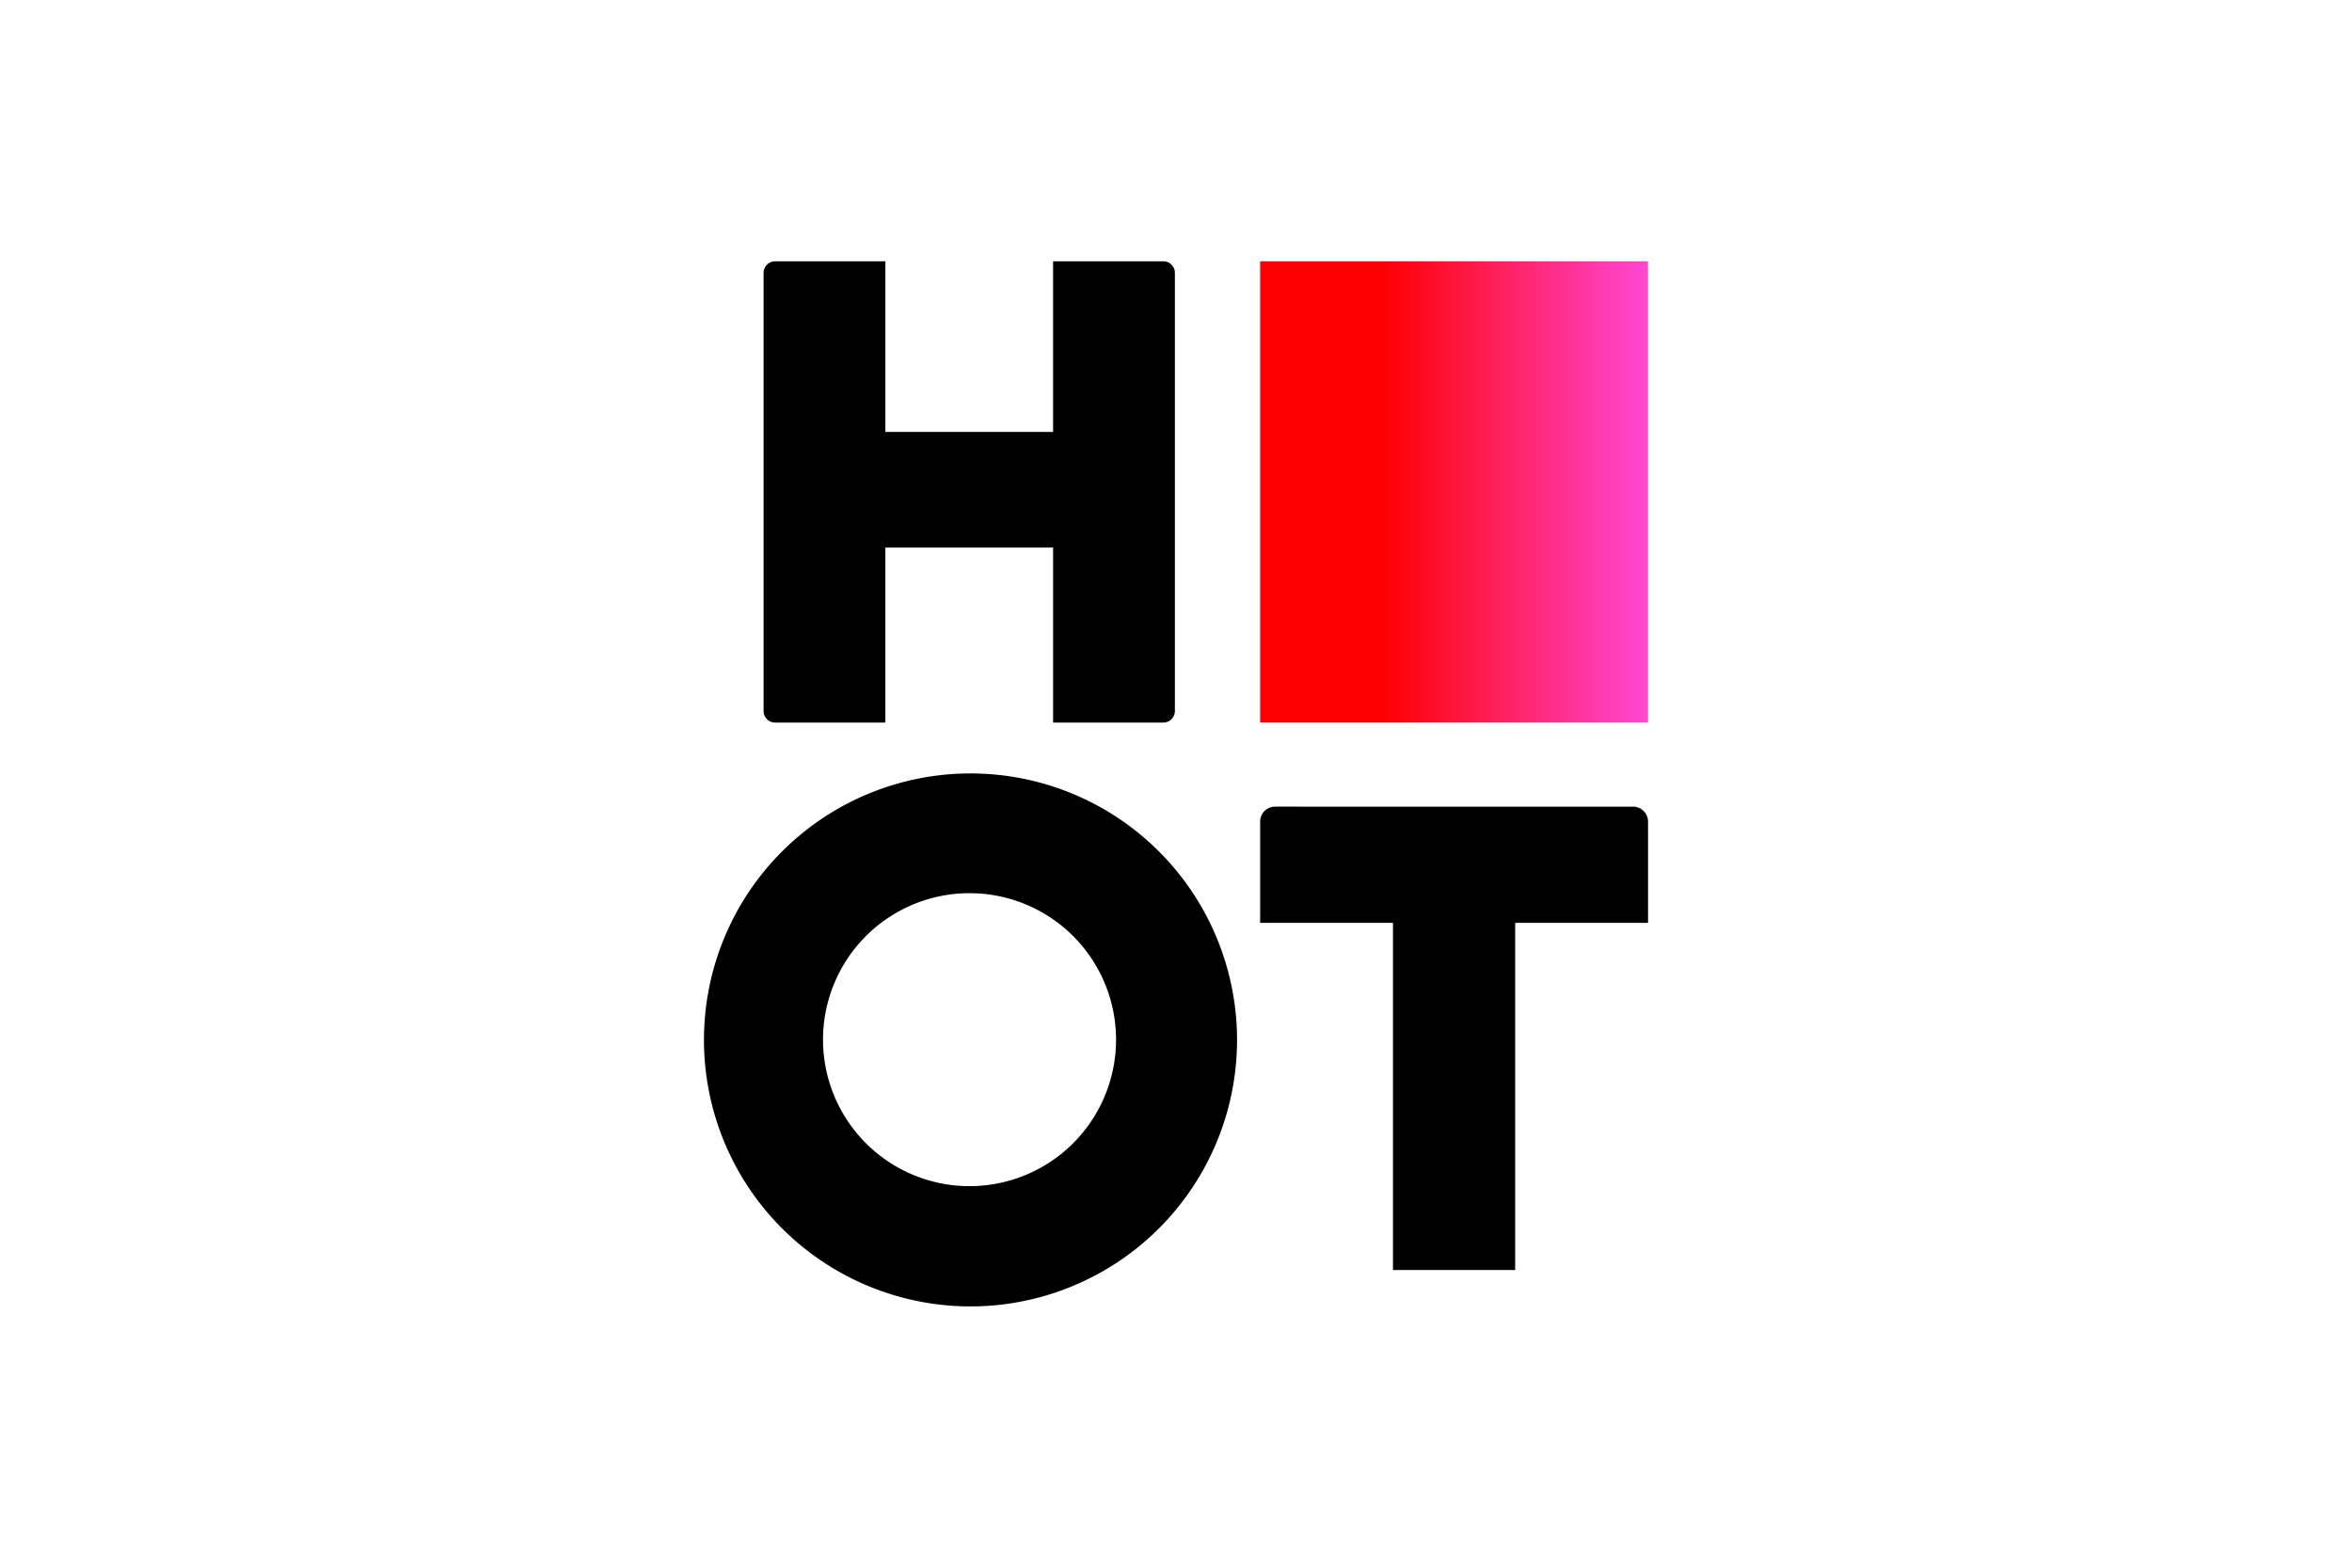
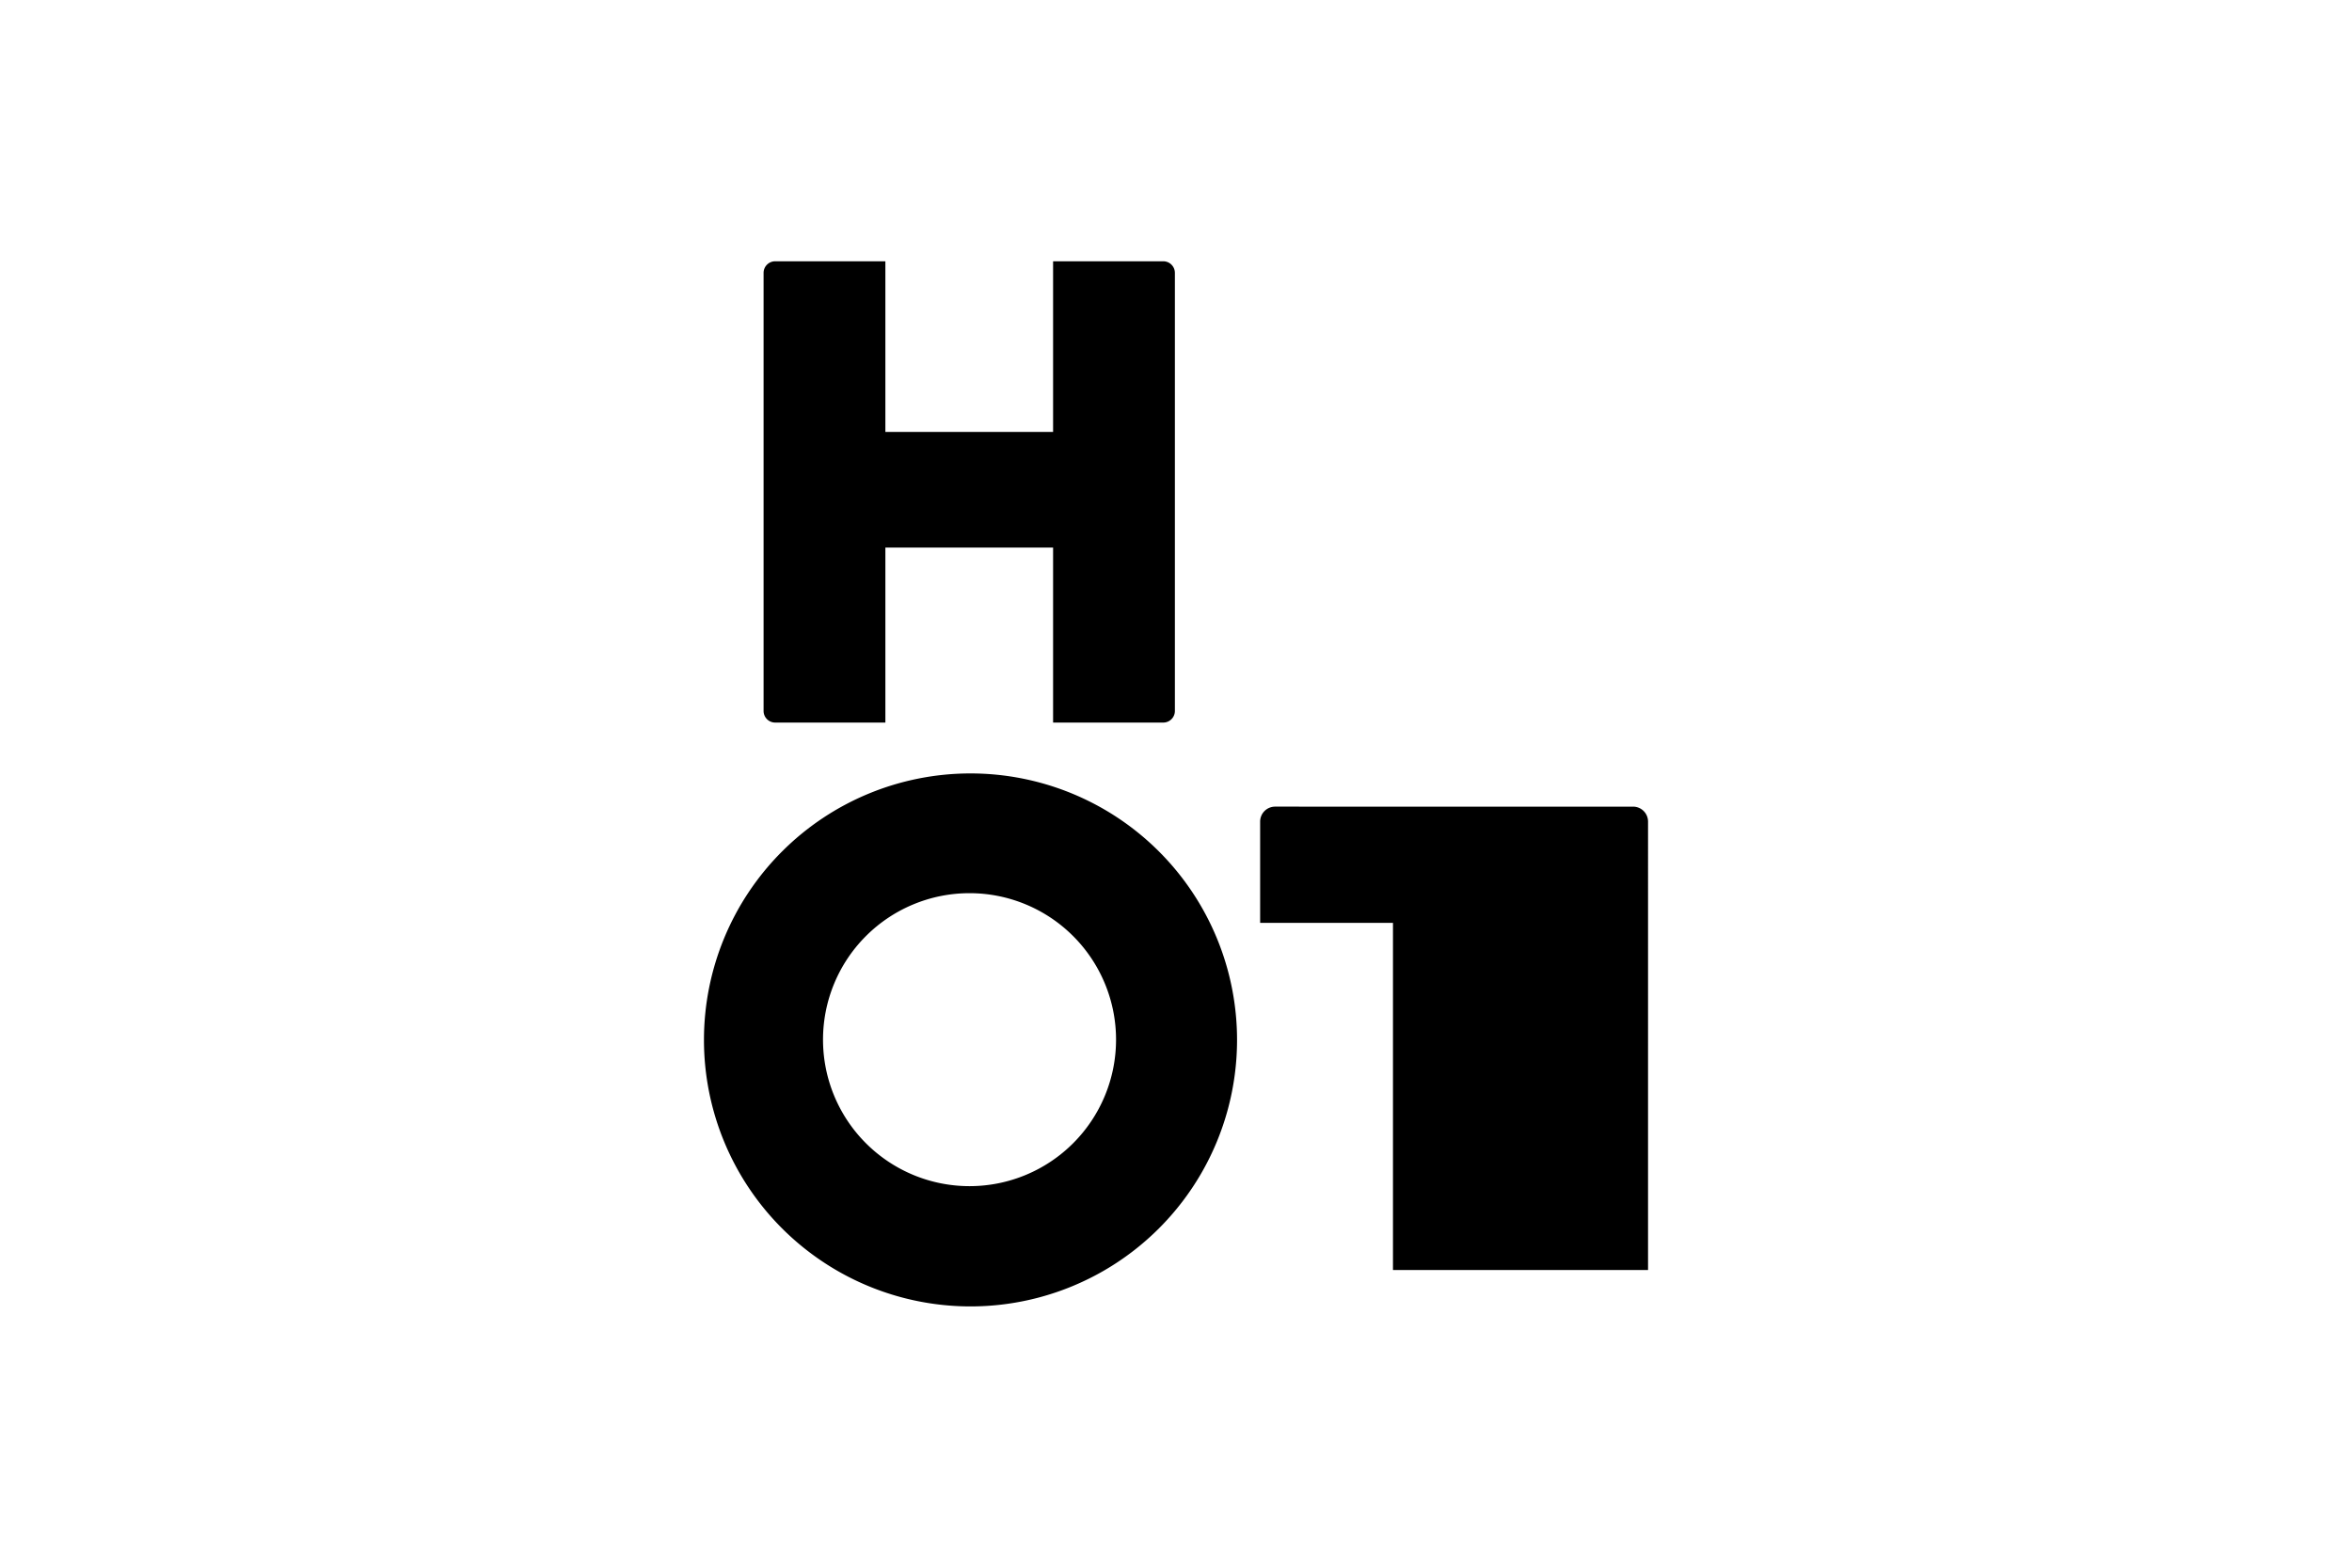
<svg xmlns="http://www.w3.org/2000/svg" xmlns:xlink="http://www.w3.org/1999/xlink" height="800" width="1200" viewBox="-22.389 -41.317 194.035 247.9">
  <defs>
    <linearGradient id="a">
      <stop offset="0" stop-color="#fe0001" />
      <stop offset="1" stop-color="#ff48d4" />
    </linearGradient>
    <linearGradient gradientUnits="userSpaceOnUse" y2="62.732" x2="-241.305" y1="62.732" x1="-283.355" id="b" xlink:href="#a" />
  </defs>
  <g transform="translate(390.563 10.211)">
-     <path d="M-379.3-10.211c-1.018 0-1.837.82-1.837 1.837v69.268c0 1.018.82 1.838 1.837 1.838h17.418v-27.67h26.515v27.67h17.417c1.019 0 1.839-.82 1.839-1.838V-8.374c0-1.018-.82-1.837-1.838-1.837h-17.418v26.989h-26.515v-26.99h-1.837zm30.877 80.987a42.14 42.14 0 00-42.14 42.14 42.14 42.14 0 0042.14 42.14 42.14 42.14 0 0042.14-42.14 42.14 42.14 0 00-42.14-42.14zm48.163 5.25a2.367 2.367 0 00-2.372 2.373v16.007h21.001v54.89h19.32v-54.89h21.006V78.399a2.367 2.367 0 00-2.372-2.372zm-48.317 13.685a23.164 23.164 0 0123.164 23.164 23.164 23.164 0 01-23.164 23.164 23.164 23.164 0 01-23.164-23.164 23.164 23.164 0 0123.164-23.164z" />
-     <rect ry="0" rx="0" y="-10.211" x="-302.632" height="72.943" width="61.327" fill="url(#b)" />
+     <path d="M-379.3-10.211c-1.018 0-1.837.82-1.837 1.837v69.268c0 1.018.82 1.838 1.837 1.838h17.418v-27.67h26.515v27.67h17.417c1.019 0 1.839-.82 1.839-1.838V-8.374c0-1.018-.82-1.837-1.838-1.837h-17.418v26.989h-26.515v-26.99h-1.837zm30.877 80.987a42.14 42.14 0 00-42.14 42.14 42.14 42.14 0 0042.14 42.14 42.14 42.14 0 0042.14-42.14 42.14 42.14 0 00-42.14-42.14zm48.163 5.25a2.367 2.367 0 00-2.372 2.373v16.007h21.001v54.89h19.32h21.006V78.399a2.367 2.367 0 00-2.372-2.372zm-48.317 13.685a23.164 23.164 0 0123.164 23.164 23.164 23.164 0 01-23.164 23.164 23.164 23.164 0 01-23.164-23.164 23.164 23.164 0 0123.164-23.164z" />
  </g>
</svg>